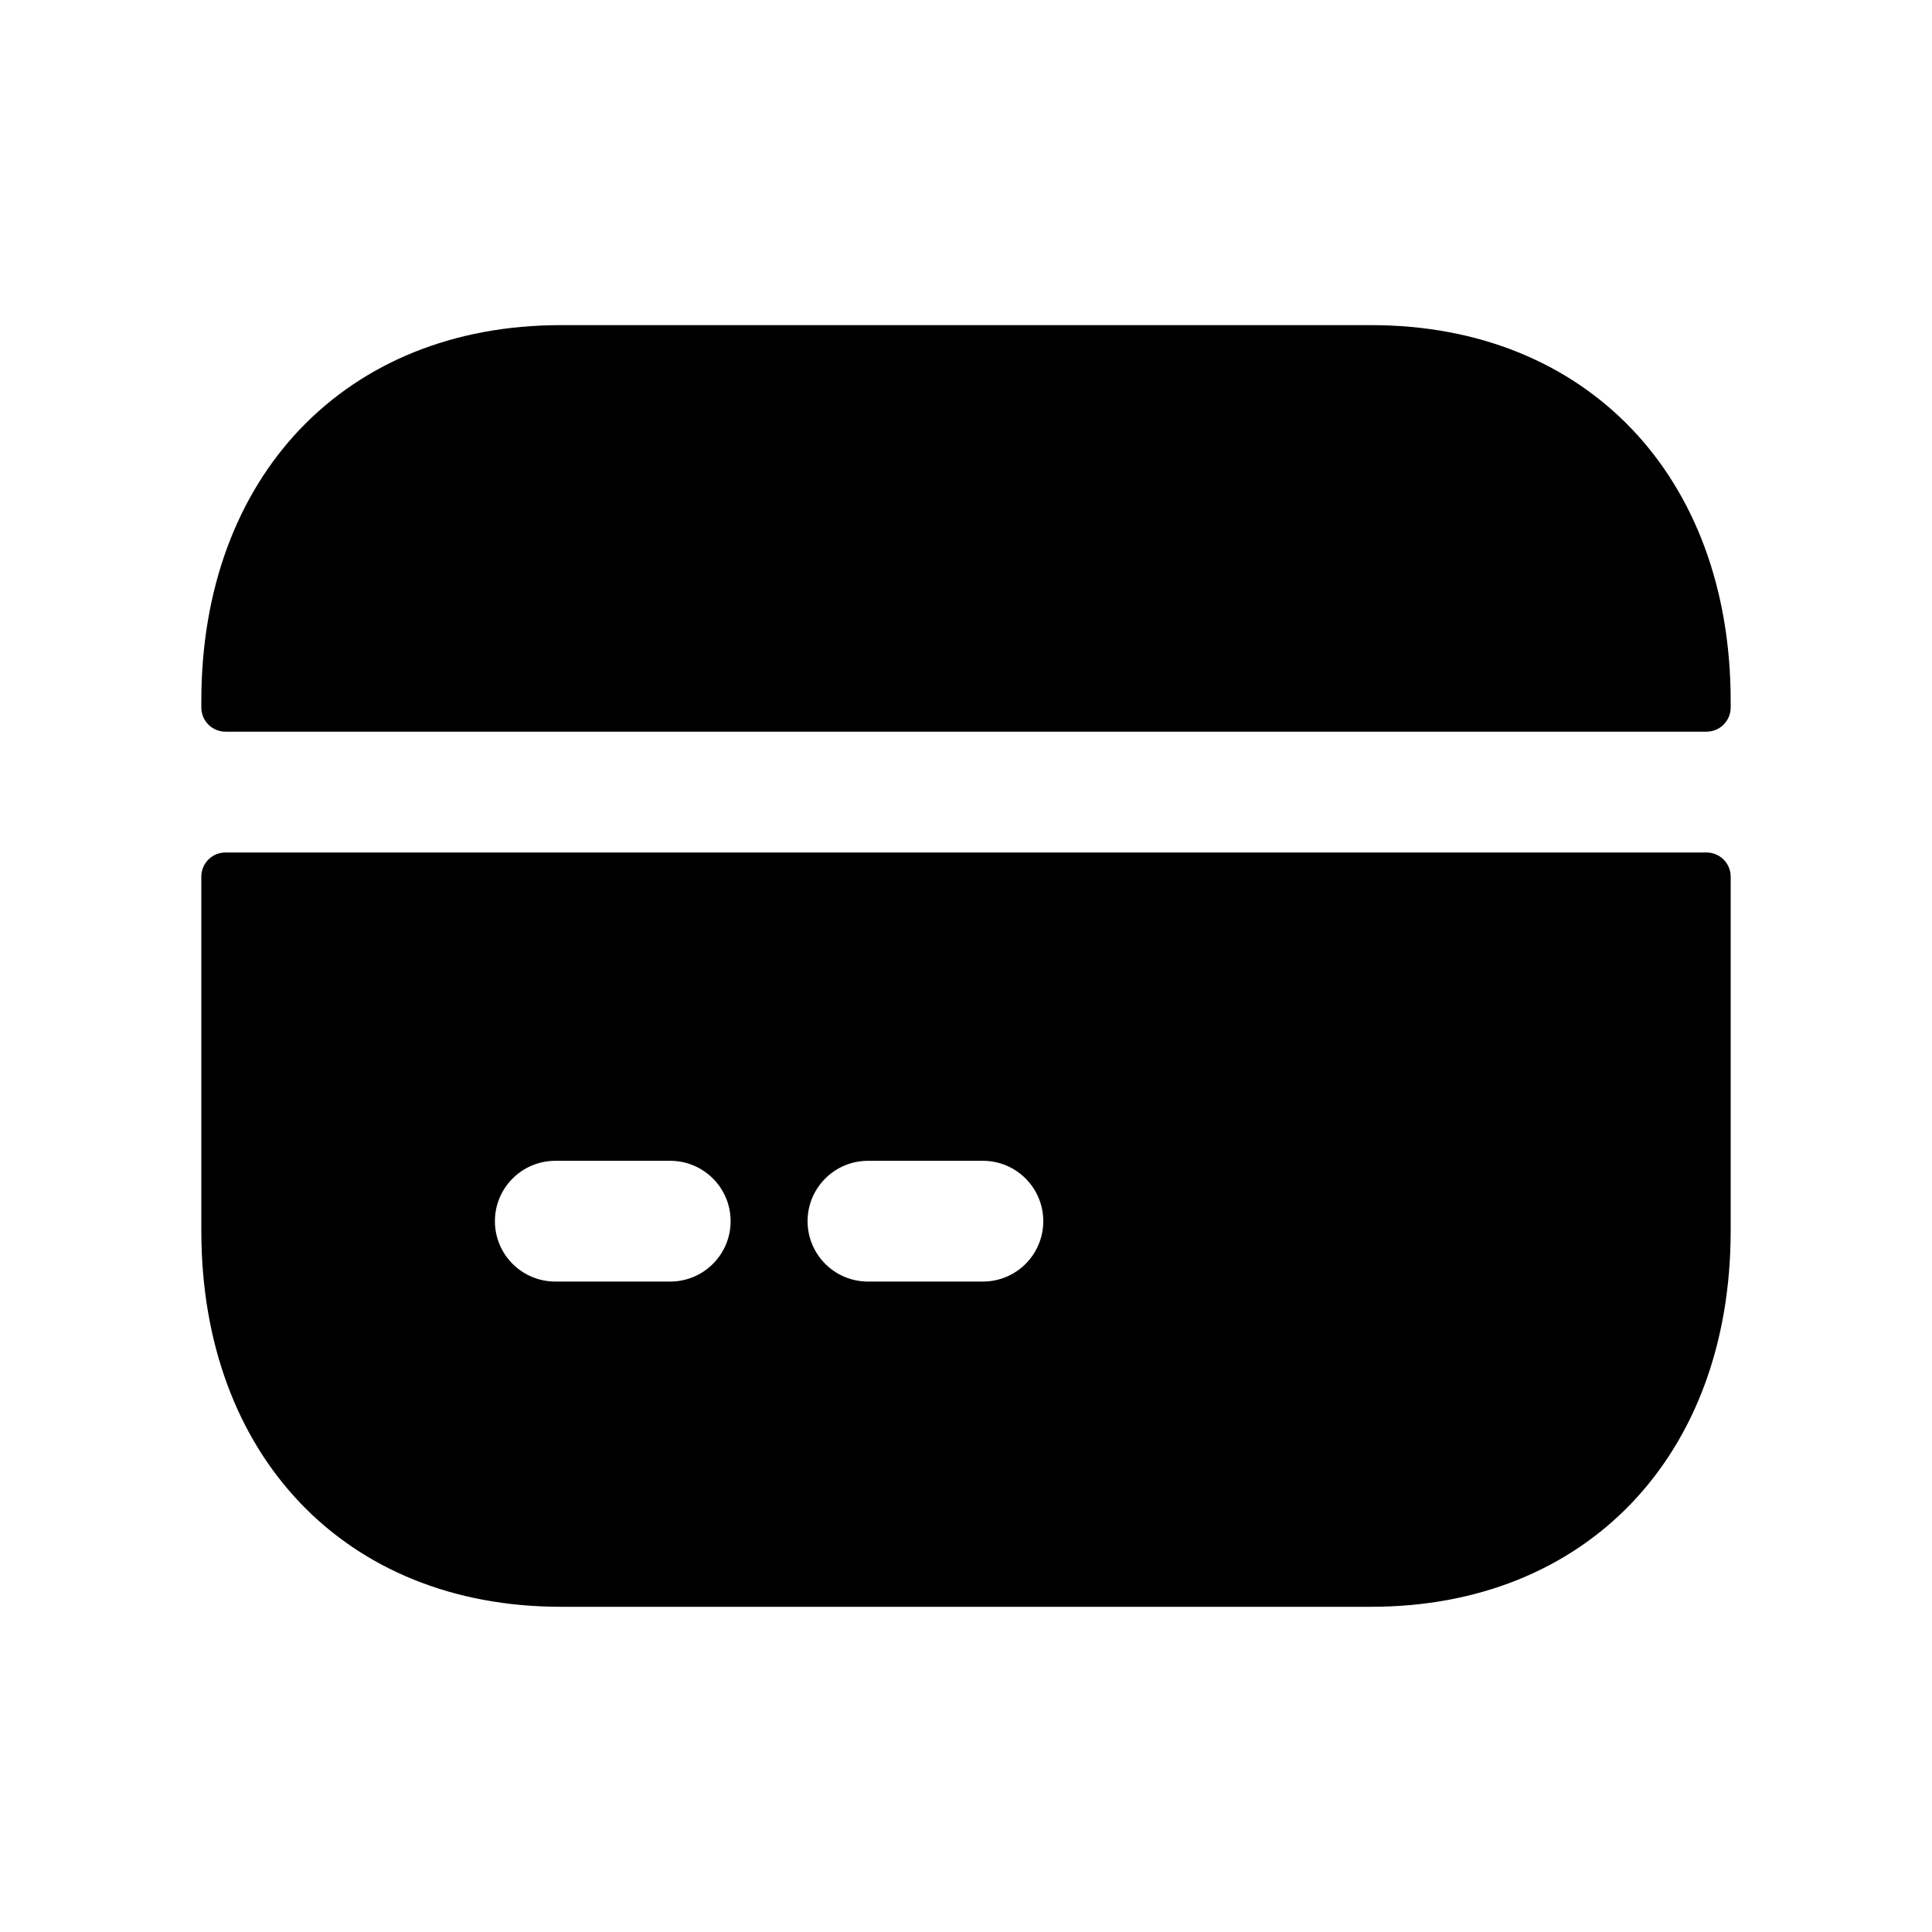
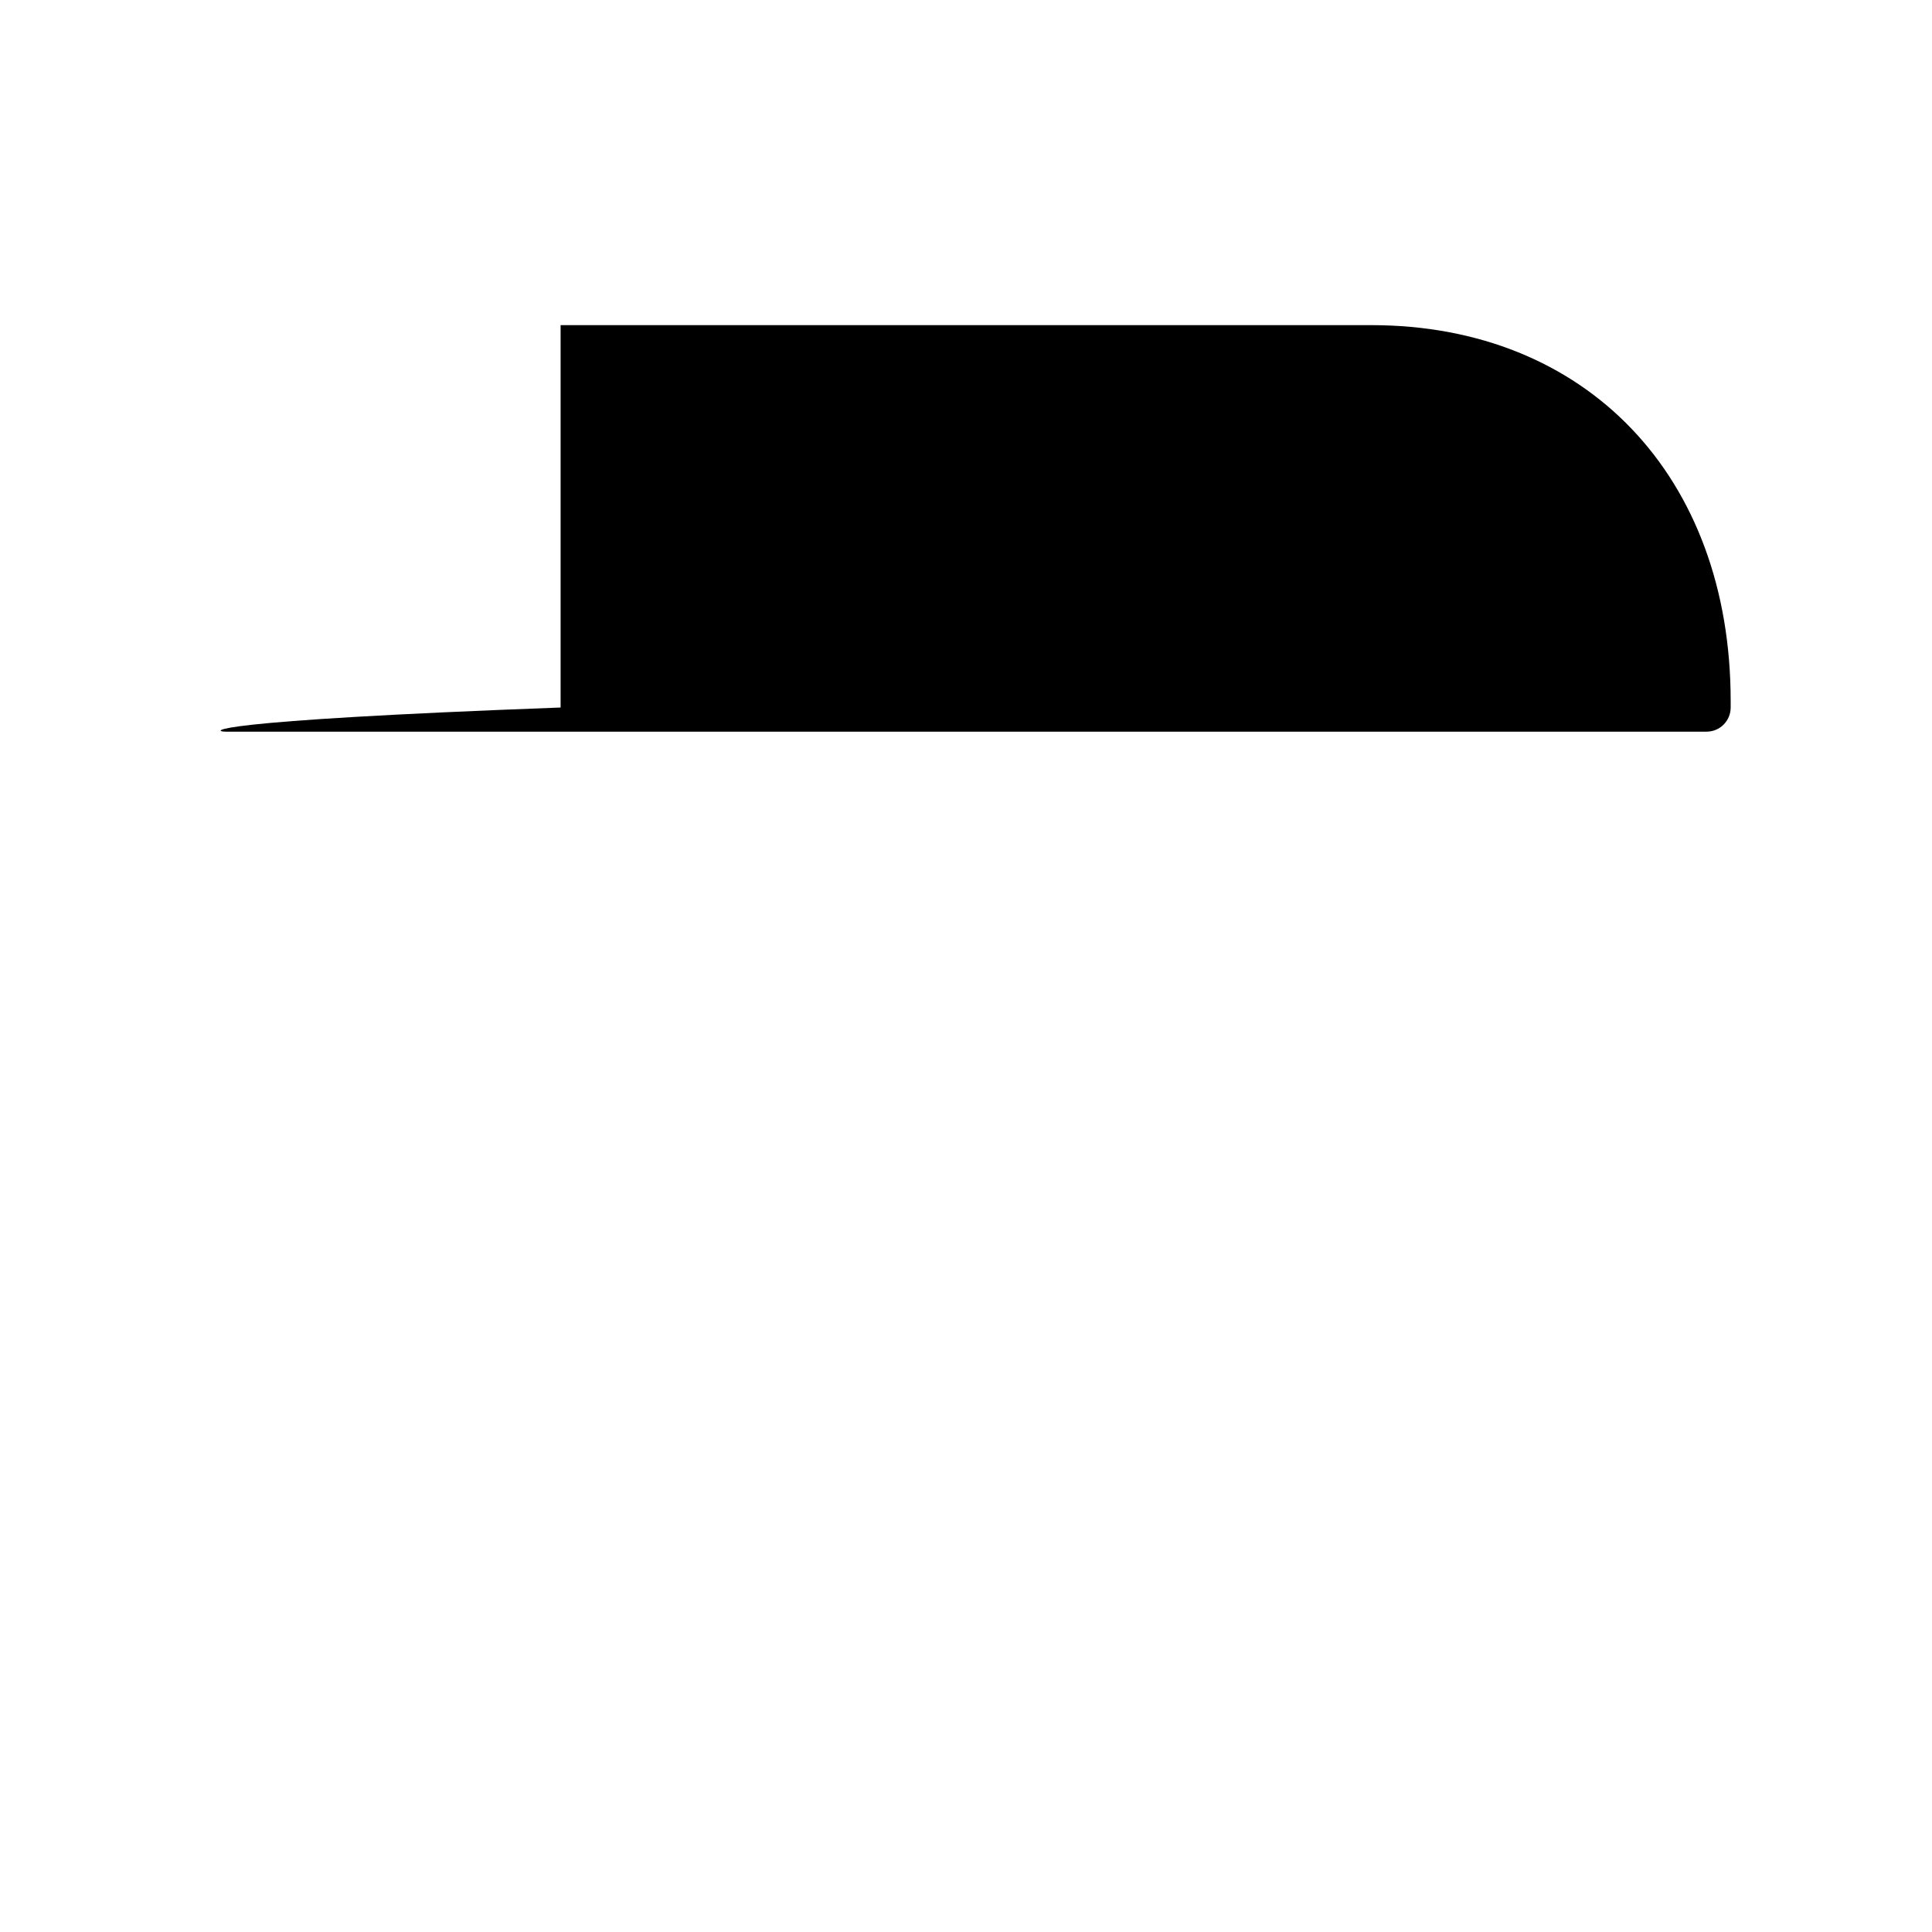
<svg xmlns="http://www.w3.org/2000/svg" width="24" height="24" viewBox="0 0 24 24" fill="none">
-   <path fill-rule="evenodd" clip-rule="evenodd" d="M12.21 15.92H10.782C10.368 15.92 10.032 15.584 10.032 15.17C10.032 14.756 10.368 14.42 10.782 14.42H12.21C12.624 14.42 12.96 14.756 12.96 15.17C12.96 15.584 12.624 15.92 12.21 15.92ZM8.326 15.92H6.898C6.484 15.92 6.148 15.584 6.148 15.17C6.148 14.756 6.484 14.42 6.898 14.42H8.326C8.74 14.42 9.076 14.756 9.076 15.17C9.076 15.584 8.74 15.92 8.326 15.92ZM2.801 10.59C2.635 10.59 2.501 10.724 2.501 10.89V15.29C2.501 18.083 4.295 19.96 6.964 19.96H17.034C19.705 19.96 21.499 18.083 21.499 15.29V10.89C21.499 10.724 21.365 10.59 21.199 10.59H2.801Z" fill="black" />
-   <path fill-rule="evenodd" clip-rule="evenodd" d="M21.199 9.089C21.365 9.089 21.499 8.955 21.499 8.789V8.709C21.499 5.916 19.705 4.039 17.035 4.039H6.964C4.295 4.039 2.501 5.916 2.501 8.709V8.789C2.501 8.955 2.635 9.089 2.801 9.089H21.199Z" fill="black" />
+   <path fill-rule="evenodd" clip-rule="evenodd" d="M21.199 9.089C21.365 9.089 21.499 8.955 21.499 8.789V8.709C21.499 5.916 19.705 4.039 17.035 4.039H6.964V8.789C2.501 8.955 2.635 9.089 2.801 9.089H21.199Z" fill="black" />
</svg>